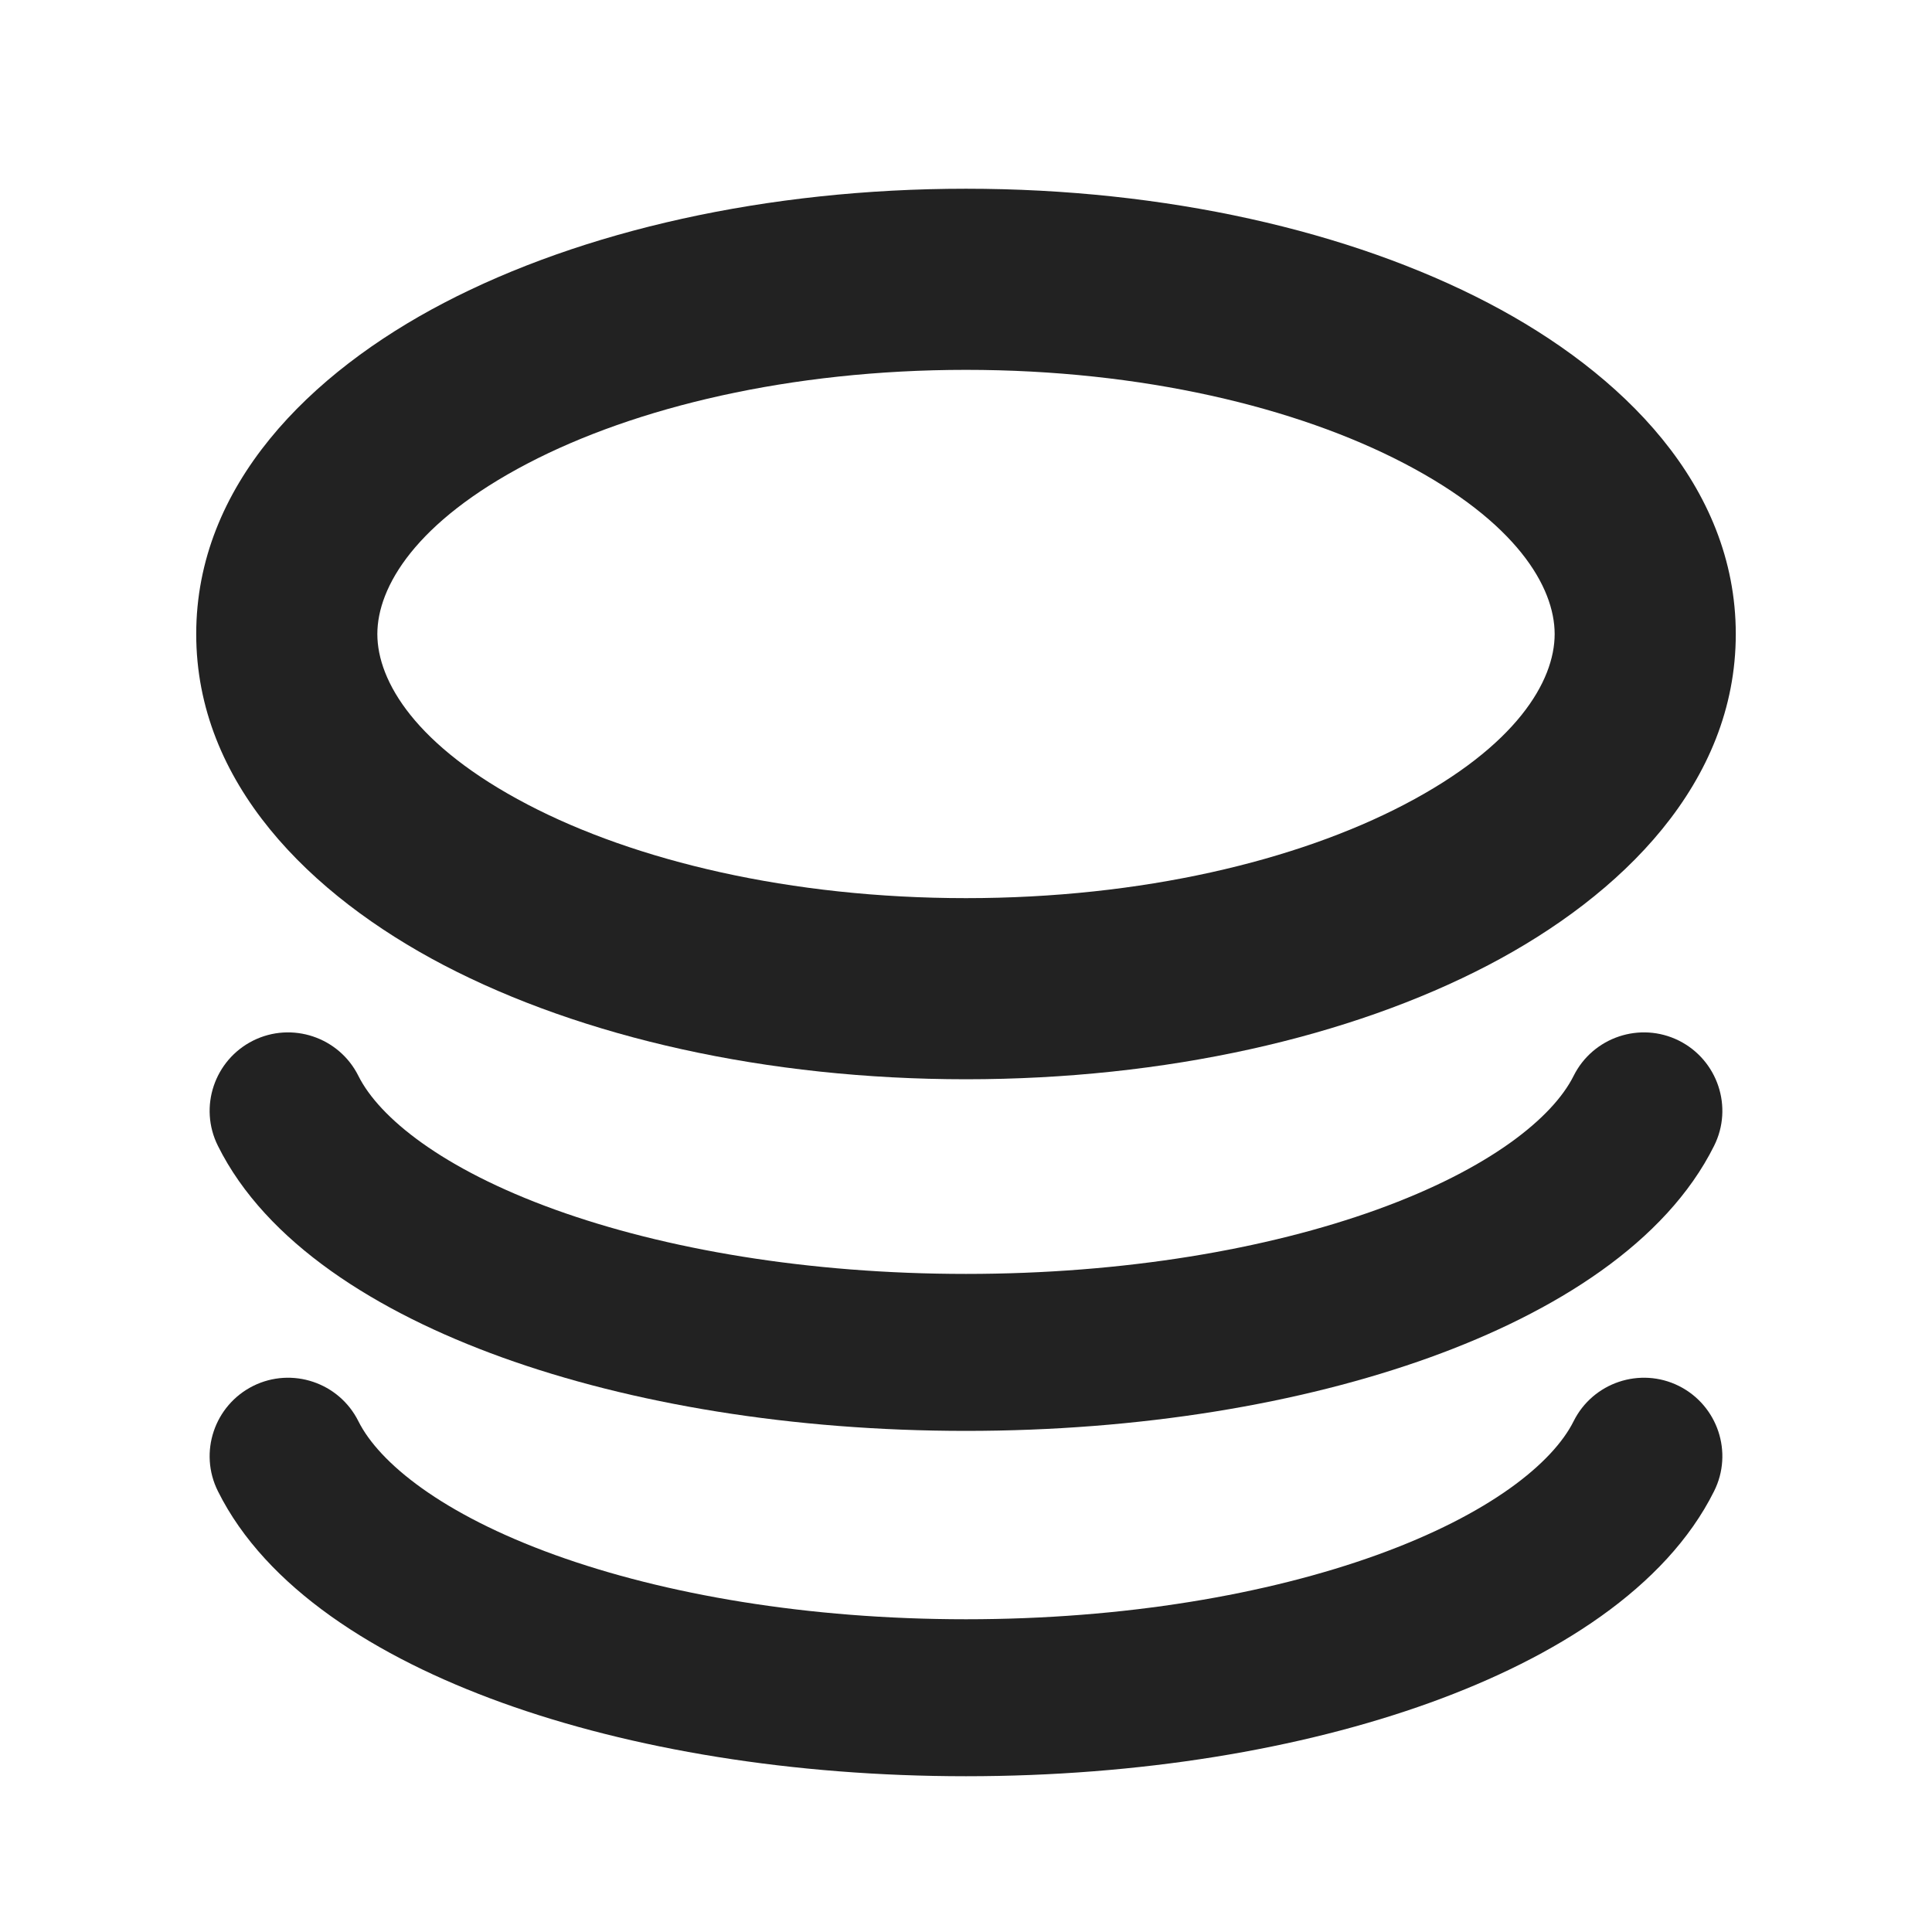
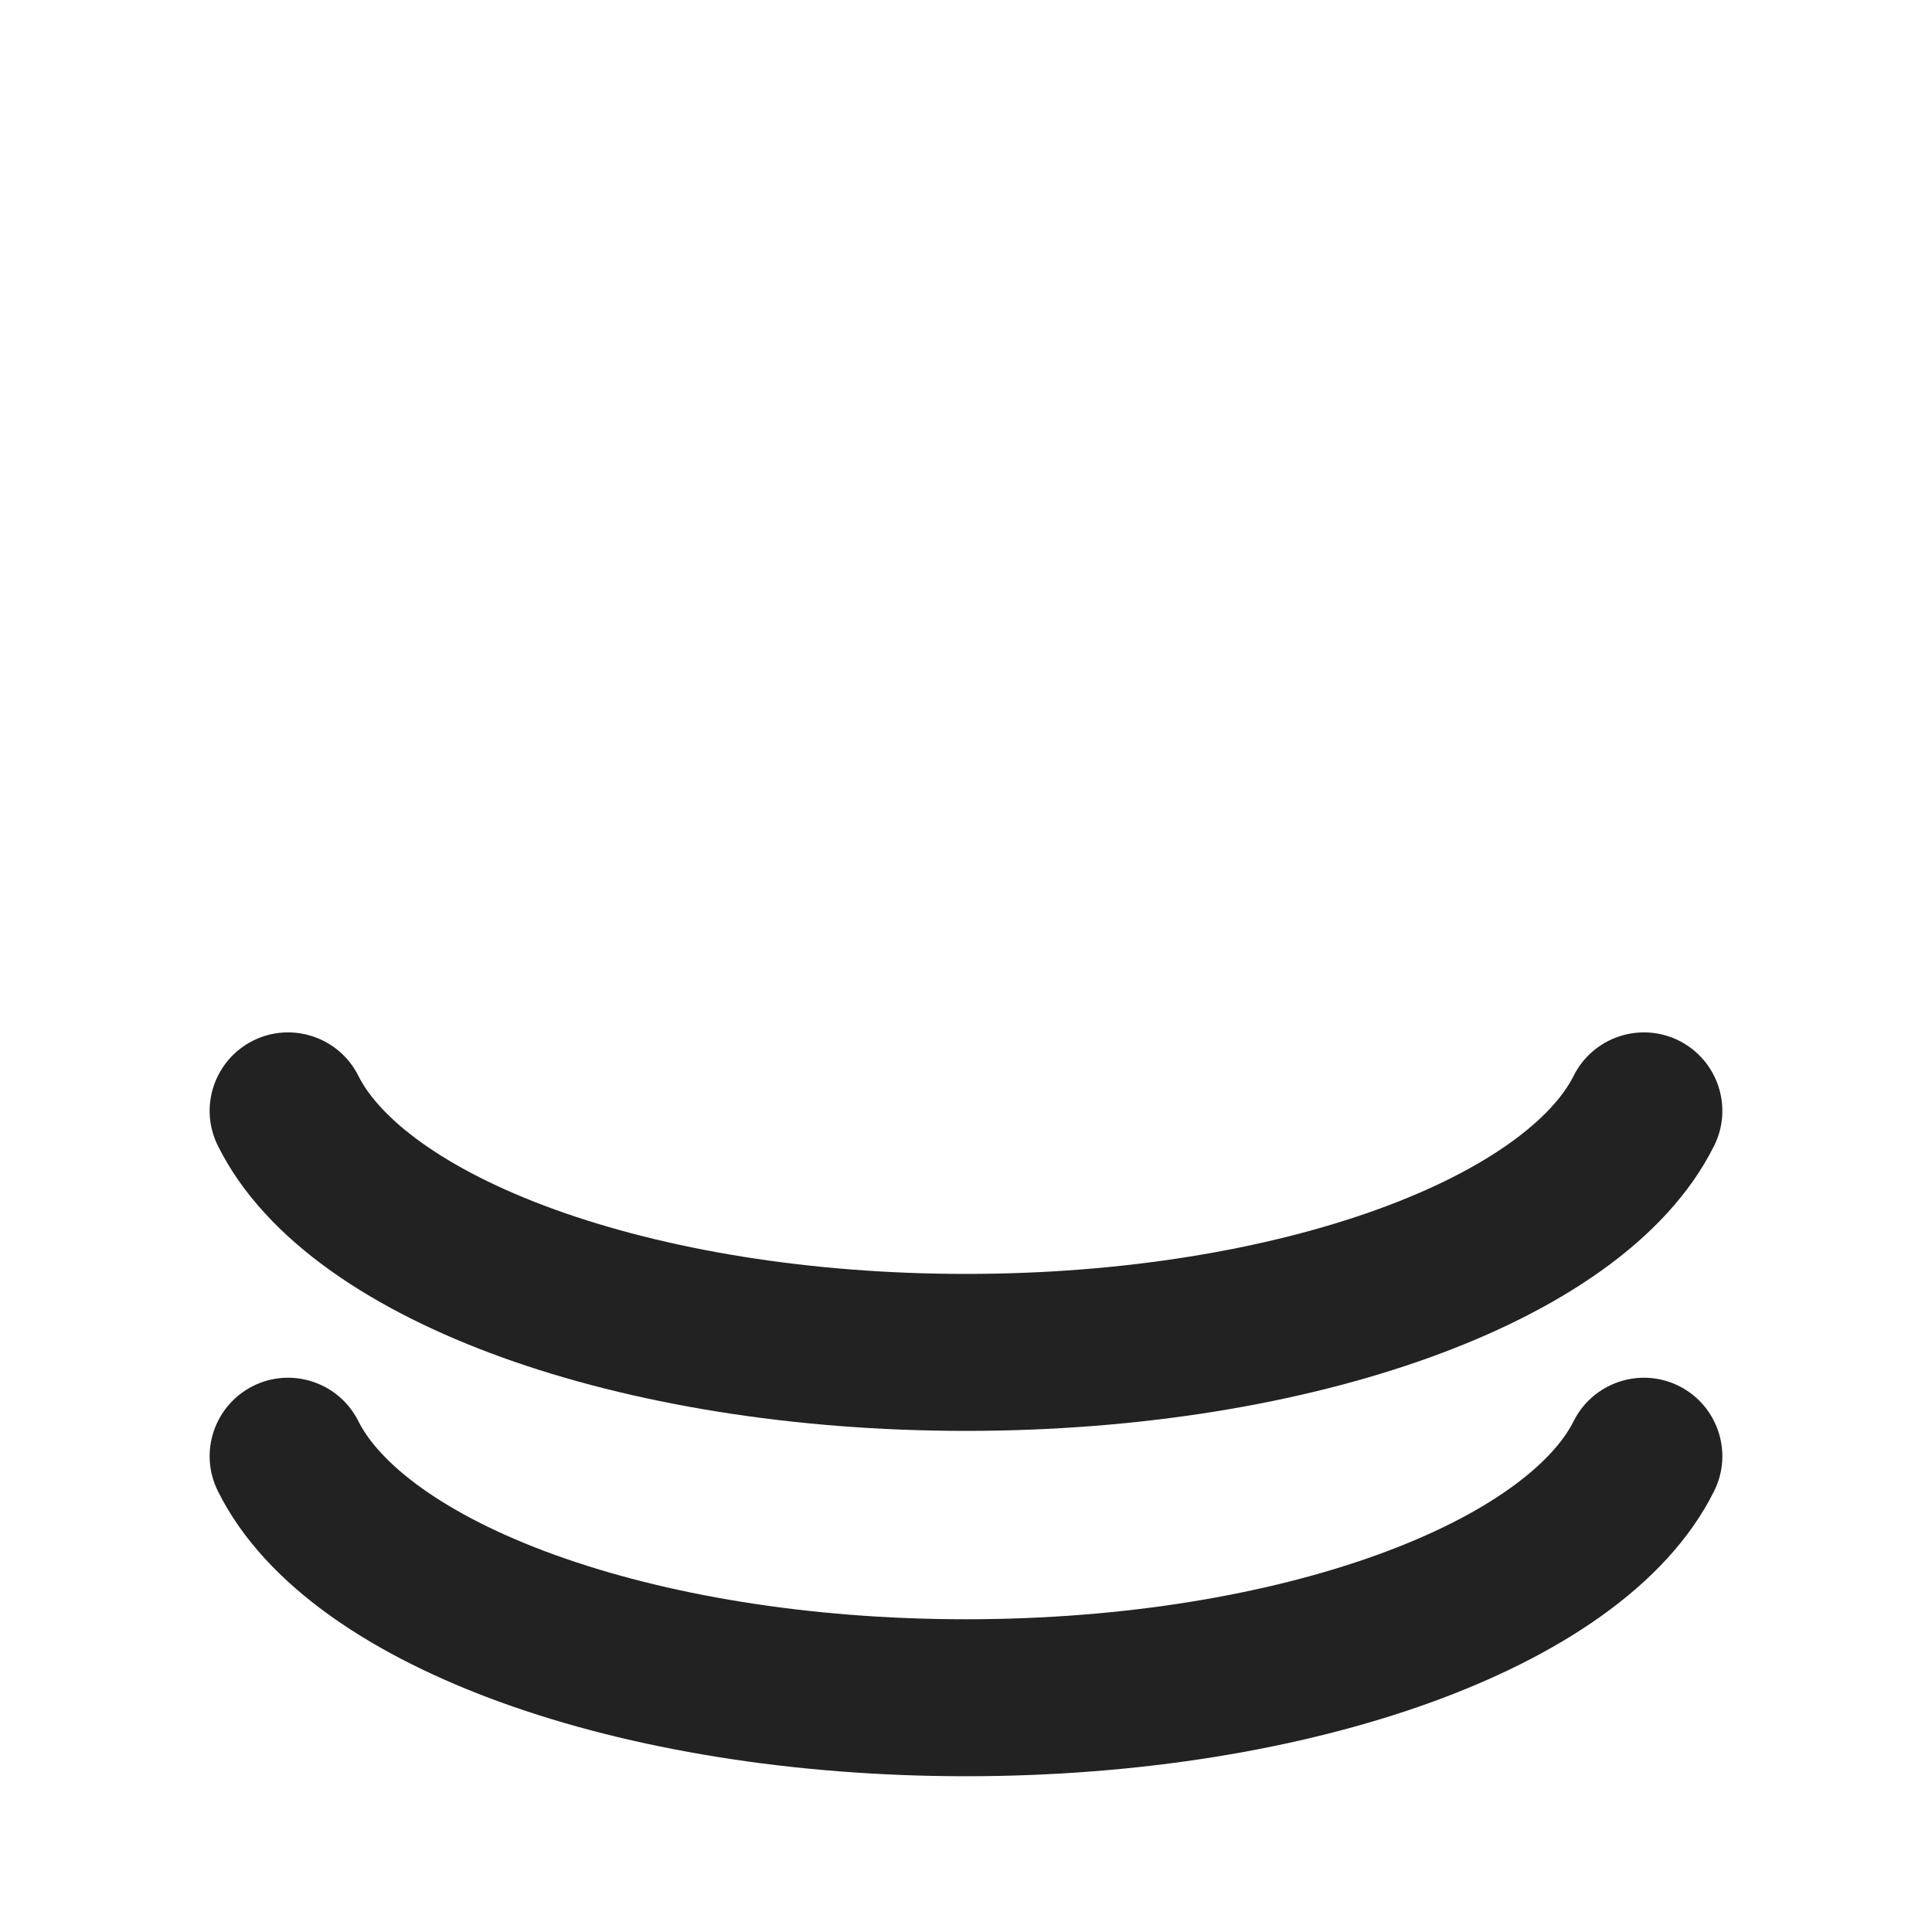
<svg xmlns="http://www.w3.org/2000/svg" width="16" height="16" viewBox="0 0 16 16" fill="none">
-   <path fill-rule="evenodd" clip-rule="evenodd" d="M8 1.563C6.351 1.563 4.821 1.911 3.675 2.509C2.566 3.088 1.625 4.02 1.625 5.251C1.625 6.482 2.566 7.413 3.675 7.993C4.821 8.591 6.351 8.938 8 8.938C9.649 8.938 11.18 8.591 12.325 7.993C13.434 7.413 14.375 6.482 14.375 5.251C14.375 4.02 13.434 3.088 12.325 2.509C11.18 1.911 9.649 1.563 8 1.563ZM3.125 5.251C3.125 4.86 3.443 4.322 4.37 3.838C5.26 3.373 6.543 3.063 8 3.063C9.458 3.063 10.74 3.373 11.63 3.838C12.557 4.322 12.875 4.86 12.875 5.251C12.875 5.642 12.557 6.179 11.63 6.663C10.74 7.128 9.458 7.438 8 7.438C6.543 7.438 5.26 7.128 4.37 6.663C3.443 6.179 3.125 5.642 3.125 5.251Z" fill="#222222" />
  <path d="M2.096 8.618C2.417 8.458 2.808 8.589 2.968 8.91C3.14 9.254 3.659 9.679 4.598 10.018C5.505 10.345 6.689 10.55 8 10.55C9.311 10.55 10.495 10.345 11.402 10.018C12.341 9.679 12.86 9.254 13.032 8.91C13.192 8.589 13.583 8.458 13.904 8.618C14.225 8.779 14.356 9.169 14.195 9.49C13.796 10.29 12.882 10.866 11.843 11.241C10.773 11.627 9.436 11.85 8 11.85C6.564 11.85 5.227 11.627 4.157 11.241C3.118 10.866 2.203 10.29 1.805 9.49C1.644 9.169 1.775 8.779 2.096 8.618Z" fill="#222222" />
  <path d="M2.096 11.478C2.417 11.318 2.808 11.449 2.968 11.77C3.14 12.114 3.659 12.539 4.598 12.878C5.505 13.205 6.689 13.41 8 13.41C9.311 13.41 10.495 13.205 11.402 12.878C12.341 12.539 12.86 12.114 13.032 11.77C13.192 11.449 13.583 11.318 13.904 11.478C14.225 11.639 14.356 12.029 14.195 12.35C13.796 13.15 12.882 13.726 11.843 14.101C10.773 14.487 9.436 14.71 8 14.71C6.564 14.71 5.227 14.487 4.157 14.101C3.118 13.726 2.203 13.15 1.805 12.35C1.644 12.029 1.775 11.639 2.096 11.478Z" fill="#222222" />
</svg>